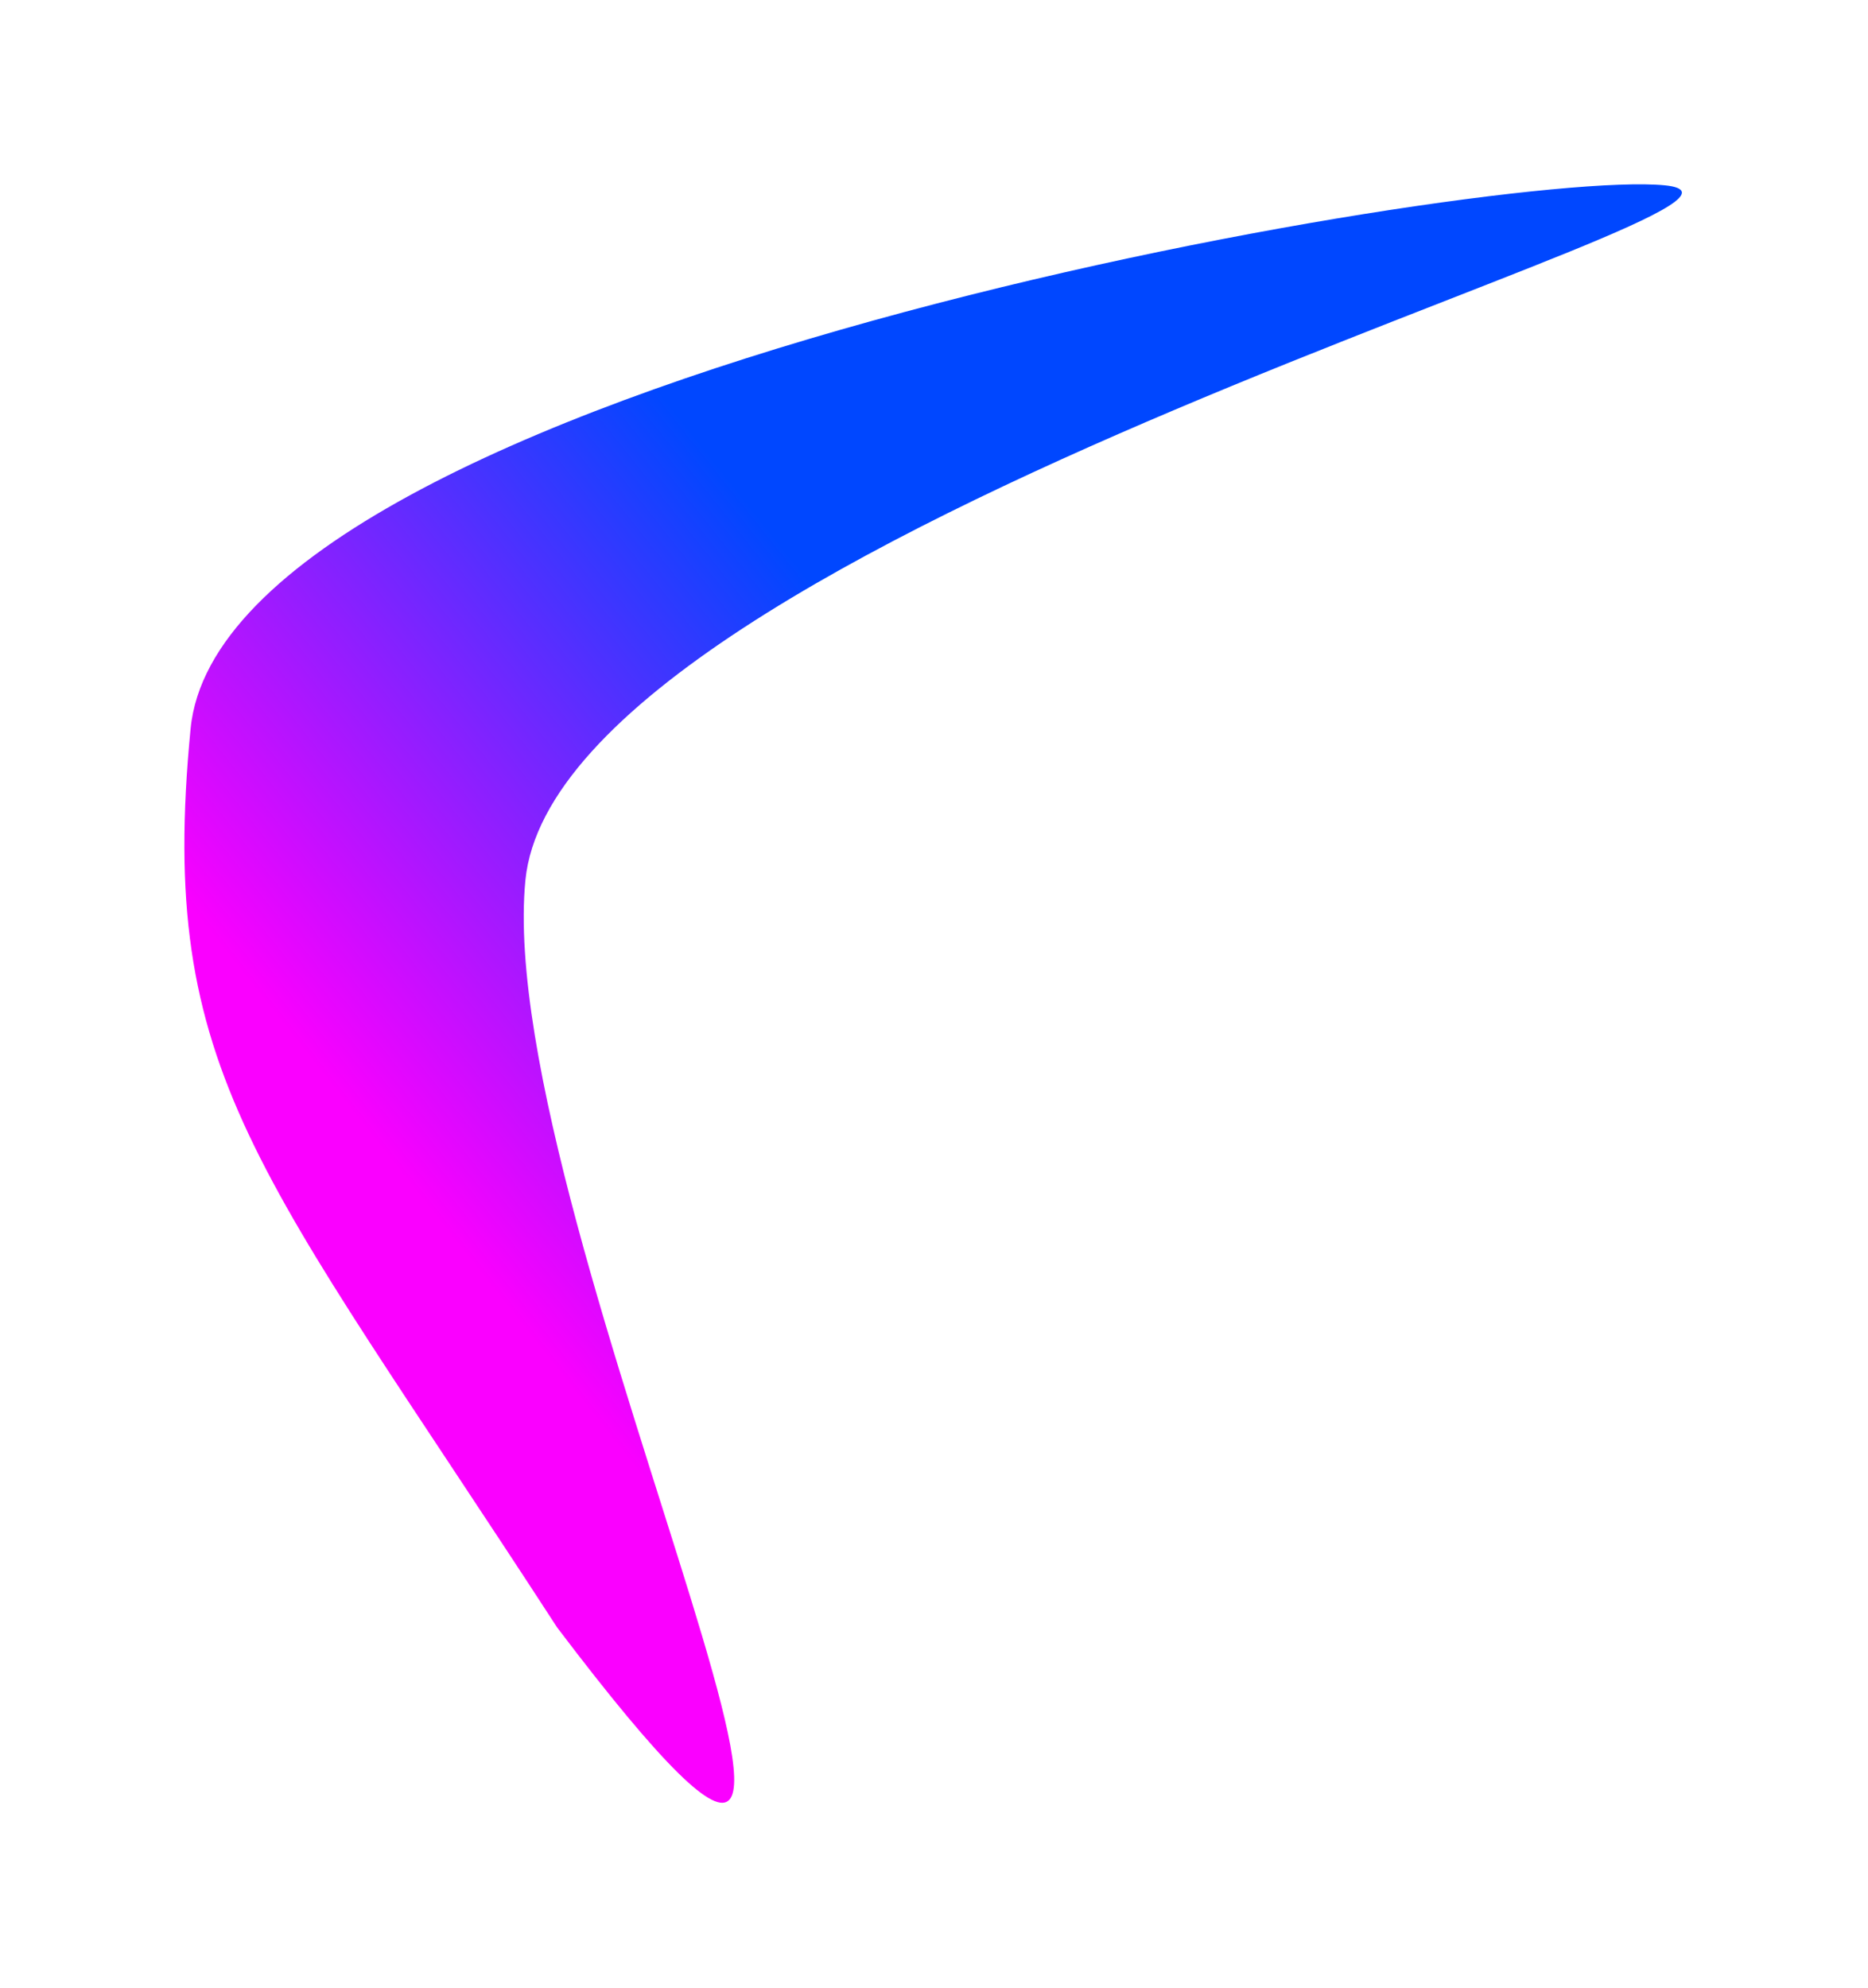
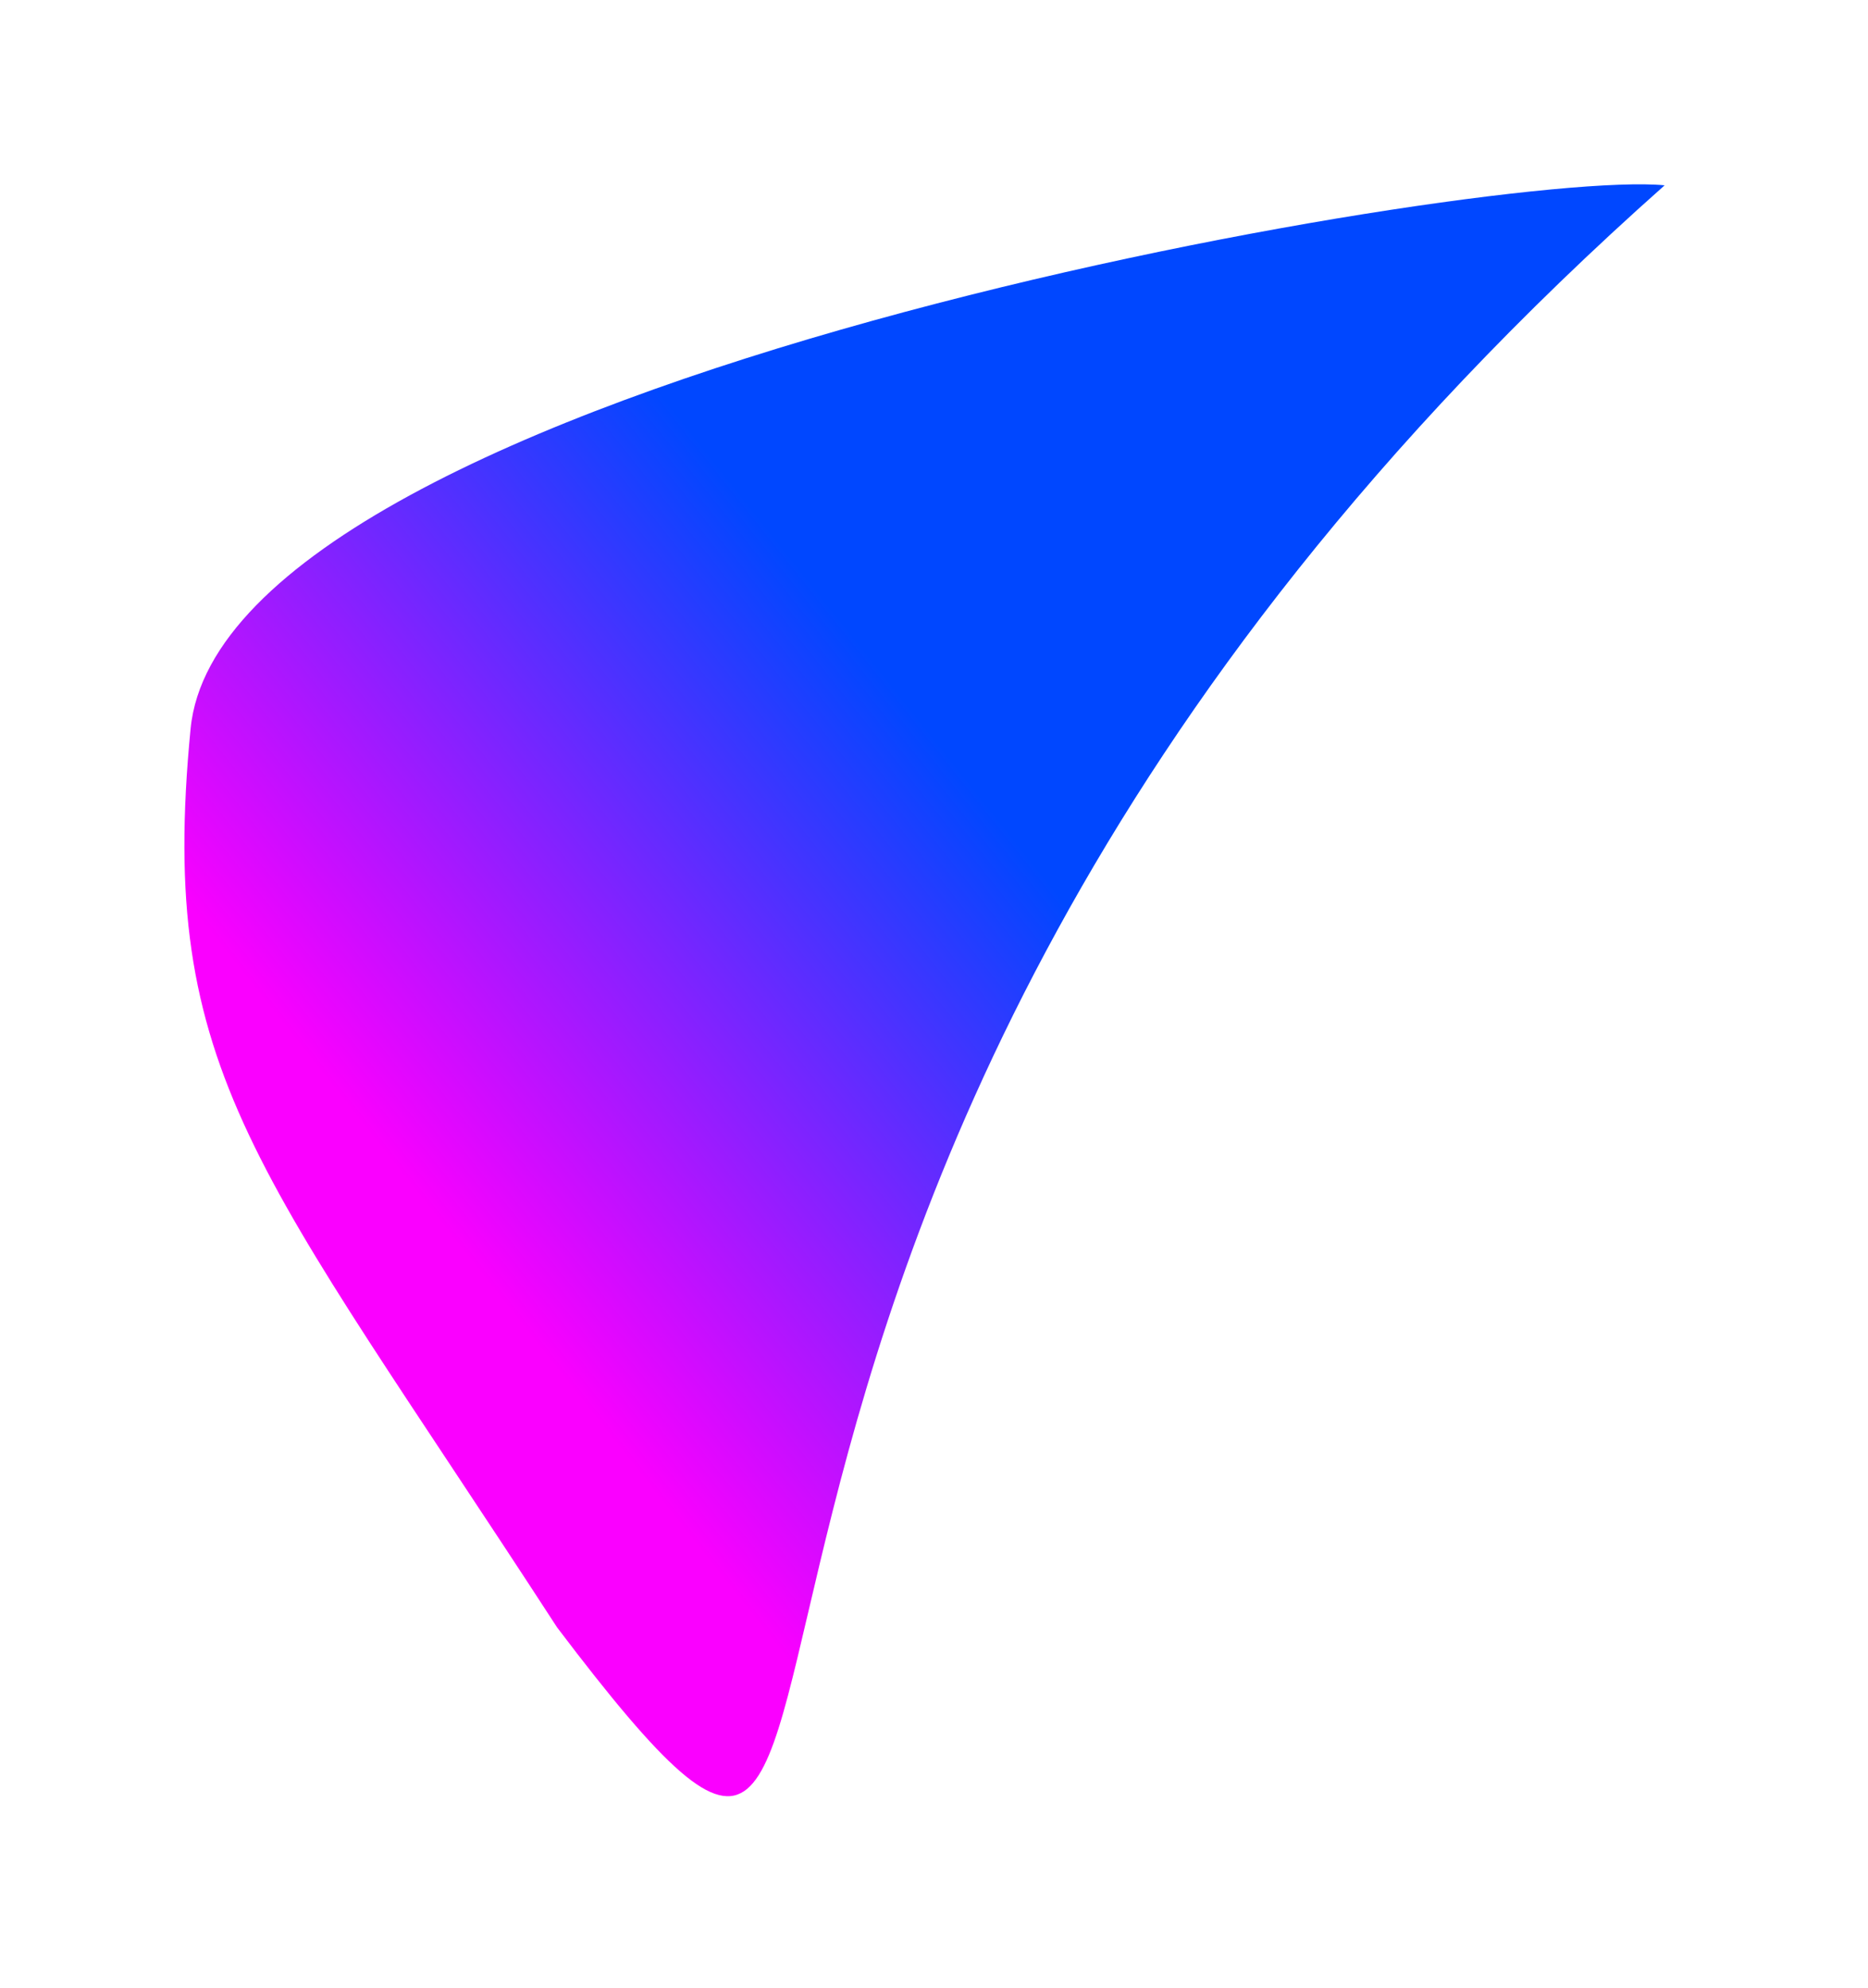
<svg xmlns="http://www.w3.org/2000/svg" width="811" height="863" viewBox="0 0 811 863" fill="none">
  <g filter="url(#filter0_f_316_1547)">
-     <path d="M722.71 80.436C800.823 88.031 242.706 231.921 228.1 382.134C213.494 532.348 429.189 953.678 241.849 706.364C111.751 505.997 68.143 466.506 82.749 316.292C97.355 166.079 644.597 72.841 722.71 80.436Z" fill="url(#paint0_linear_316_1547)" />
+     <path d="M722.71 80.436C213.494 532.348 429.189 953.678 241.849 706.364C111.751 505.997 68.143 466.506 82.749 316.292C97.355 166.079 644.597 72.841 722.71 80.436Z" fill="url(#paint0_linear_316_1547)" />
  </g>
  <defs>
    <filter id="filter0_f_316_1547" x="0.055" y="0.004" width="810.148" height="862.512" filterUnits="userSpaceOnUse" color-interpolation-filters="sRGB">
      <feFlood flood-opacity="0" result="BackgroundImageFix" />
      <feBlend mode="normal" in="SourceGraphic" in2="BackgroundImageFix" result="shape" />
      <feGaussianBlur stdDeviation="40" result="effect1_foregroundBlur_316_1547" />
    </filter>
    <linearGradient id="paint0_linear_316_1547" x1="164.292" y1="496.67" x2="672.638" y2="93.243" gradientUnits="userSpaceOnUse">
      <stop stop-color="#FA00FF" />
      <stop offset="0.46" stop-color="#0047FF" />
    </linearGradient>
  </defs>
</svg>